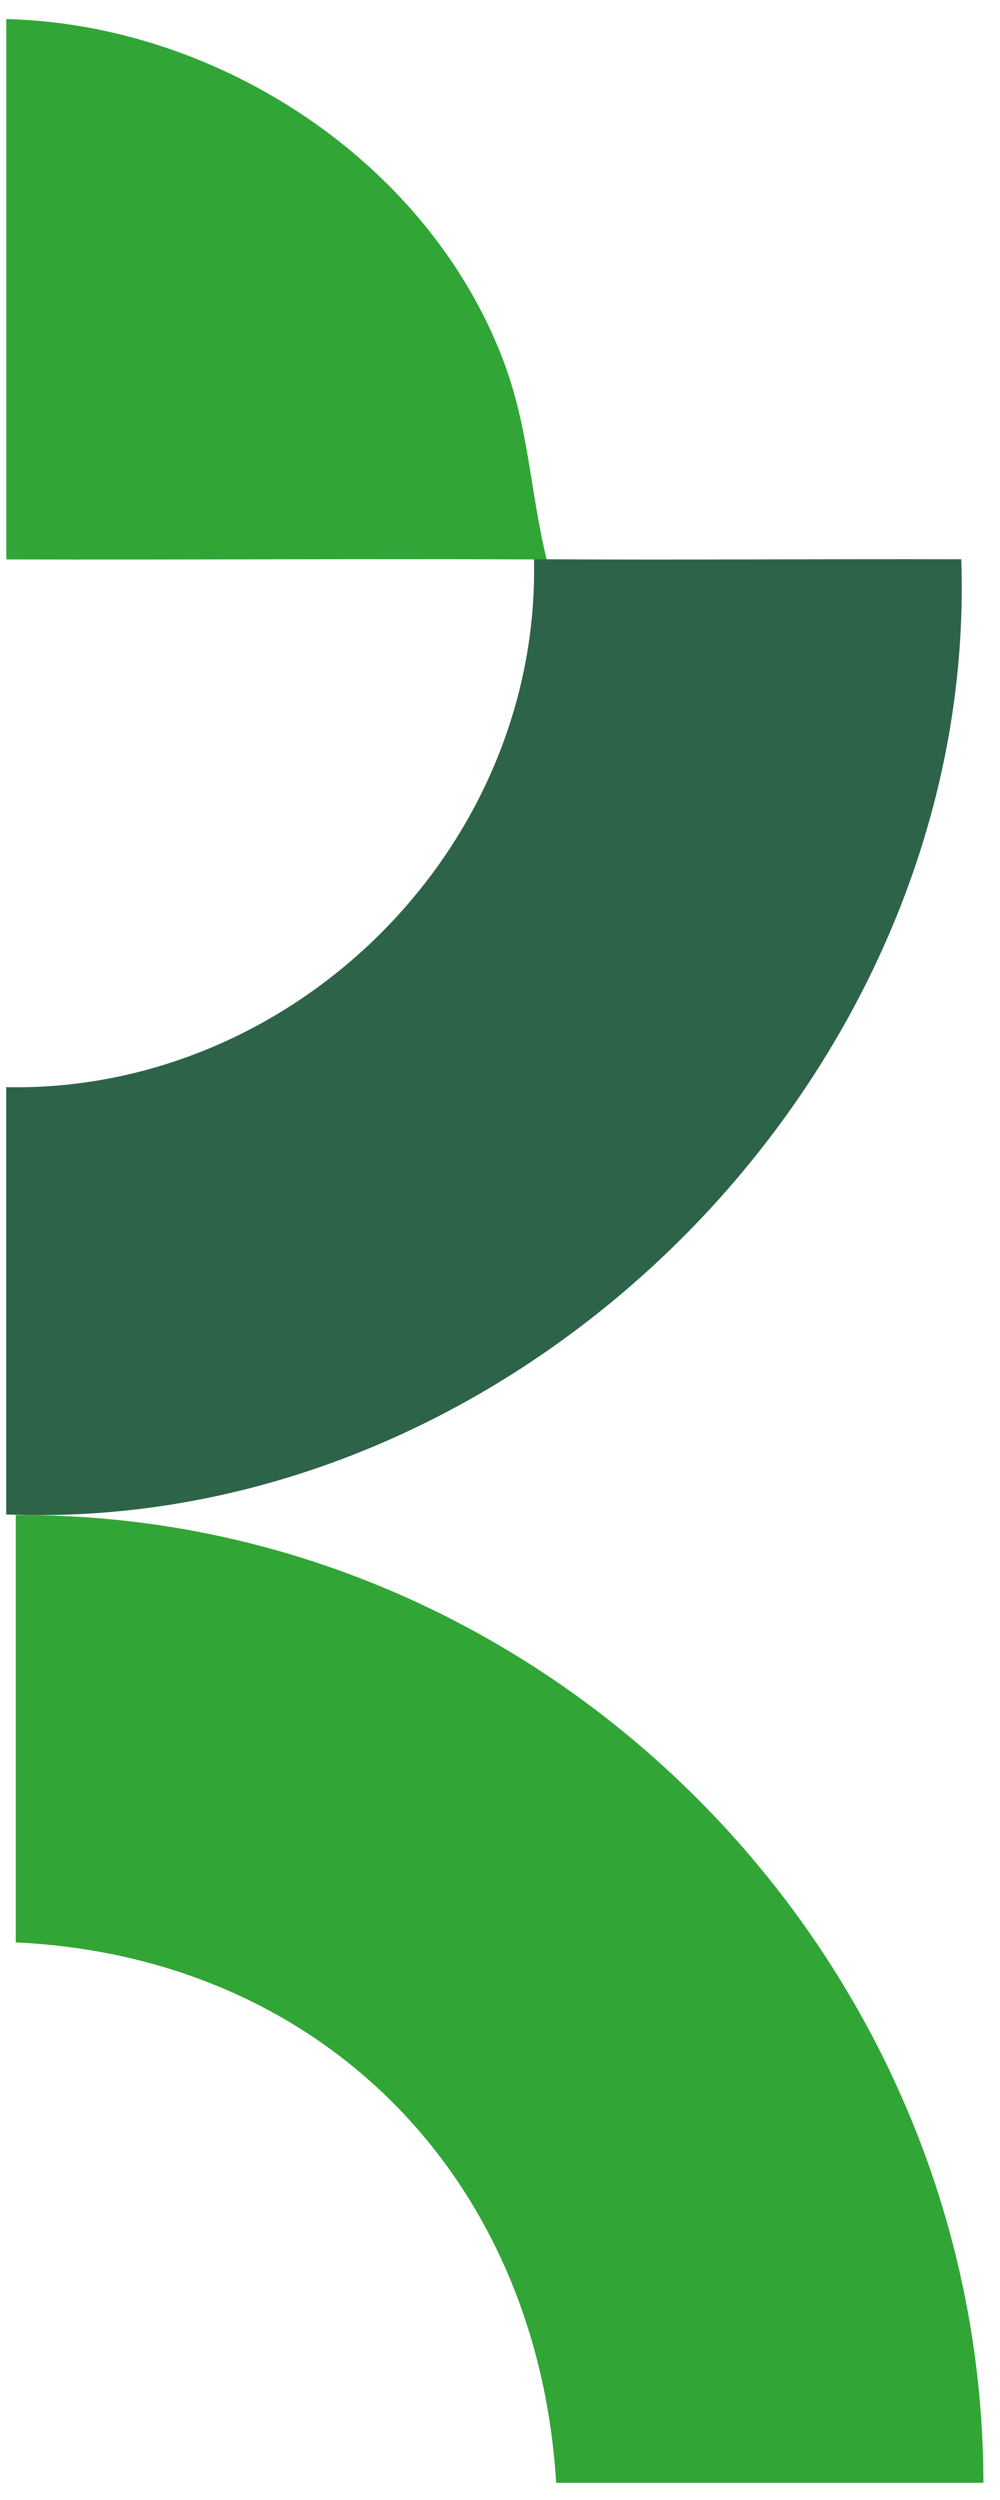
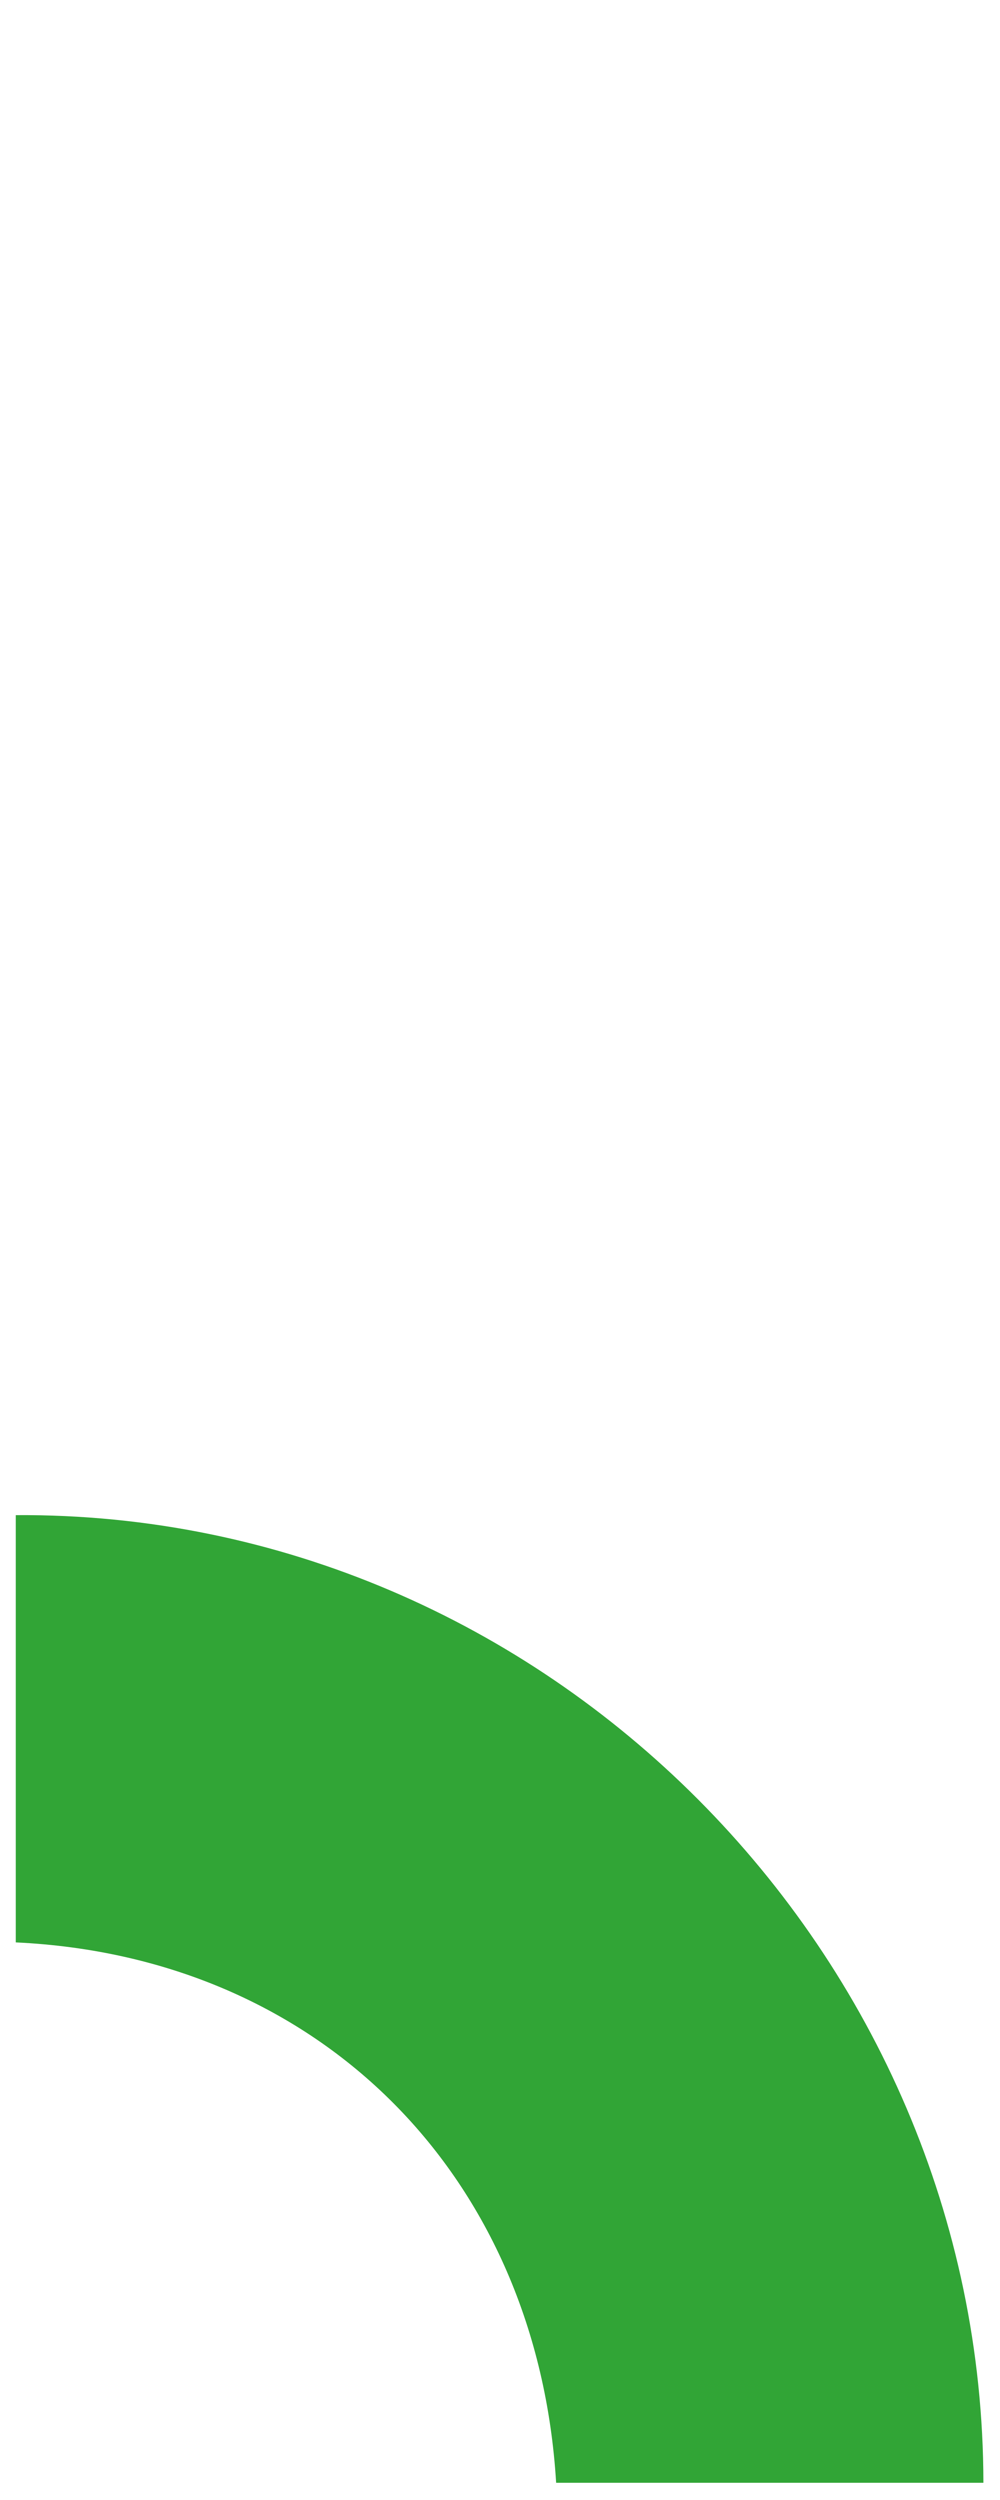
<svg xmlns="http://www.w3.org/2000/svg" width="52" height="130" viewBox="0 0 52 130" fill="none">
  <path d="M0.82 78.787V101.005C16.745 101.75 27.958 113.251 28.919 129.104H51.137C51.111 101.613 28.364 78.604 0.82 78.787Z" fill="#31A536" />
-   <path d="M28.422 29.089C28.298 28.508 28.082 28.527 27.768 29.089C28.095 44.086 15.307 56.822 0.323 56.535V78.752C27.076 79.811 50.901 55.751 49.986 29.083C42.805 29.063 35.597 29.122 28.415 29.083L28.422 29.089Z" fill="#2D6349" />
-   <path d="M28.426 29.09C27.544 25.463 27.517 22.254 26.132 18.641C22.172 8.349 11.299 1.259 0.327 0.991V29.09C9.469 29.116 18.63 29.05 27.772 29.09C27.988 29.09 28.21 29.09 28.426 29.09Z" fill="#31A536" />
</svg>